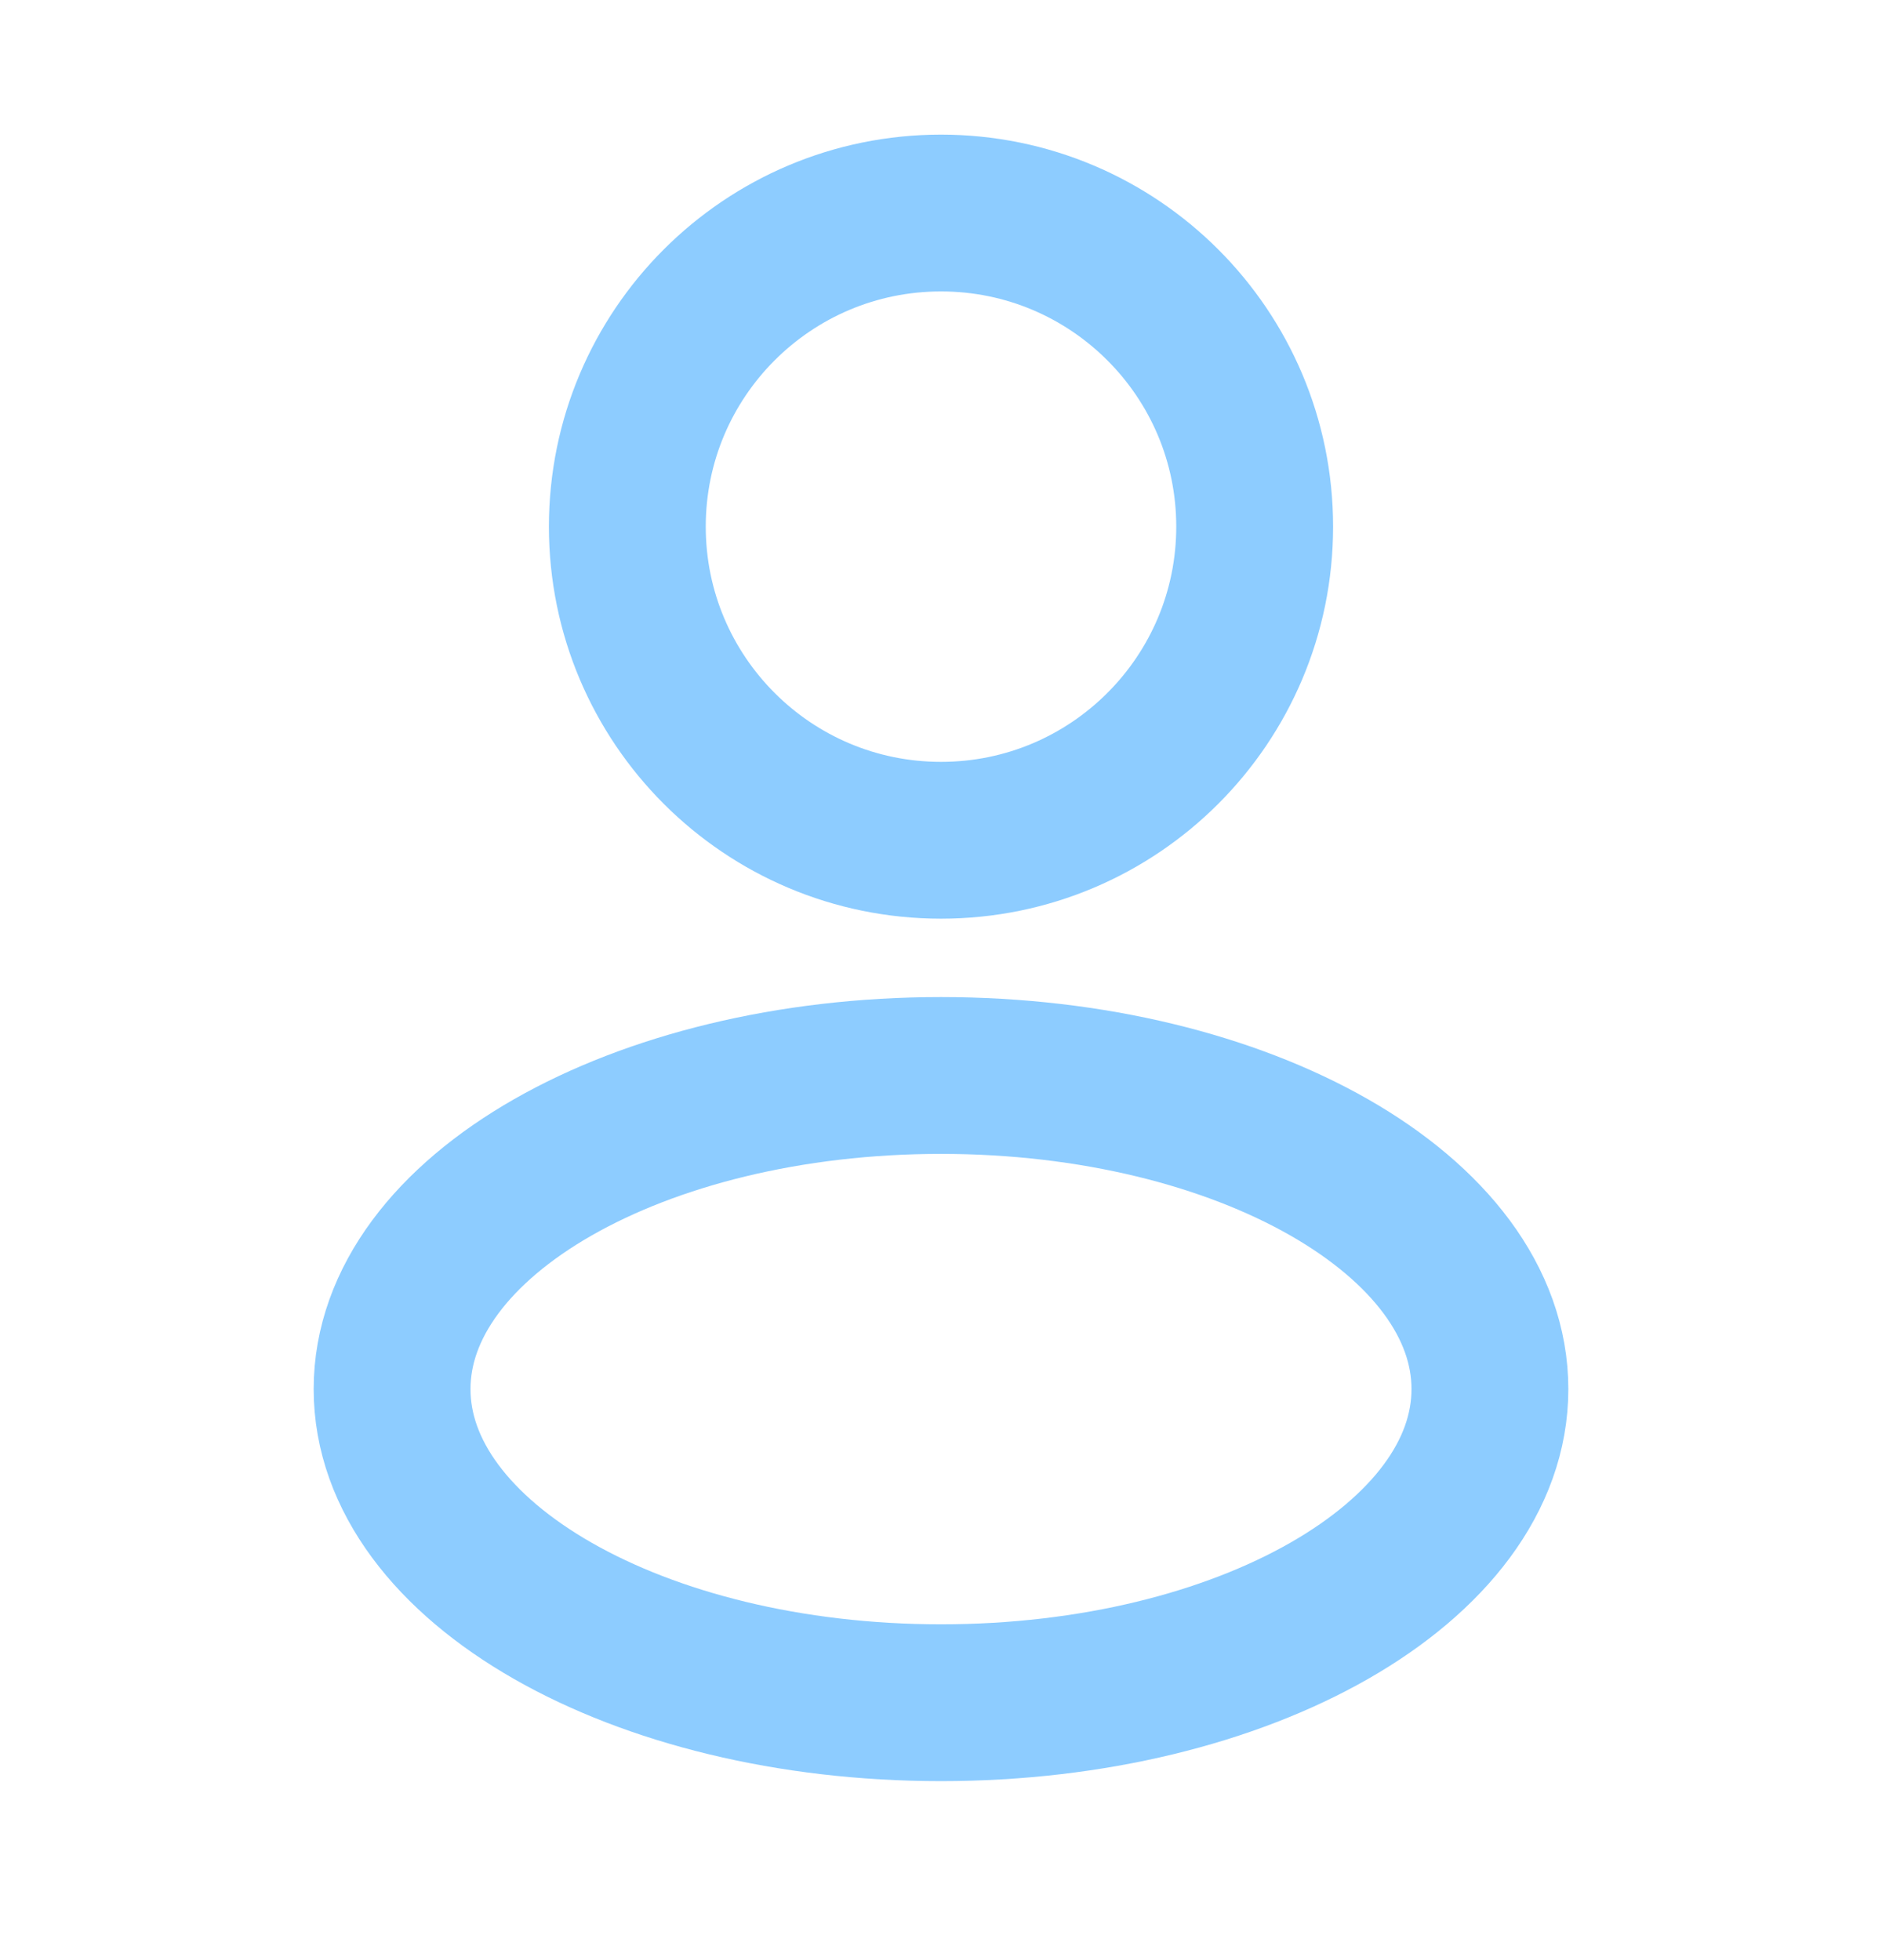
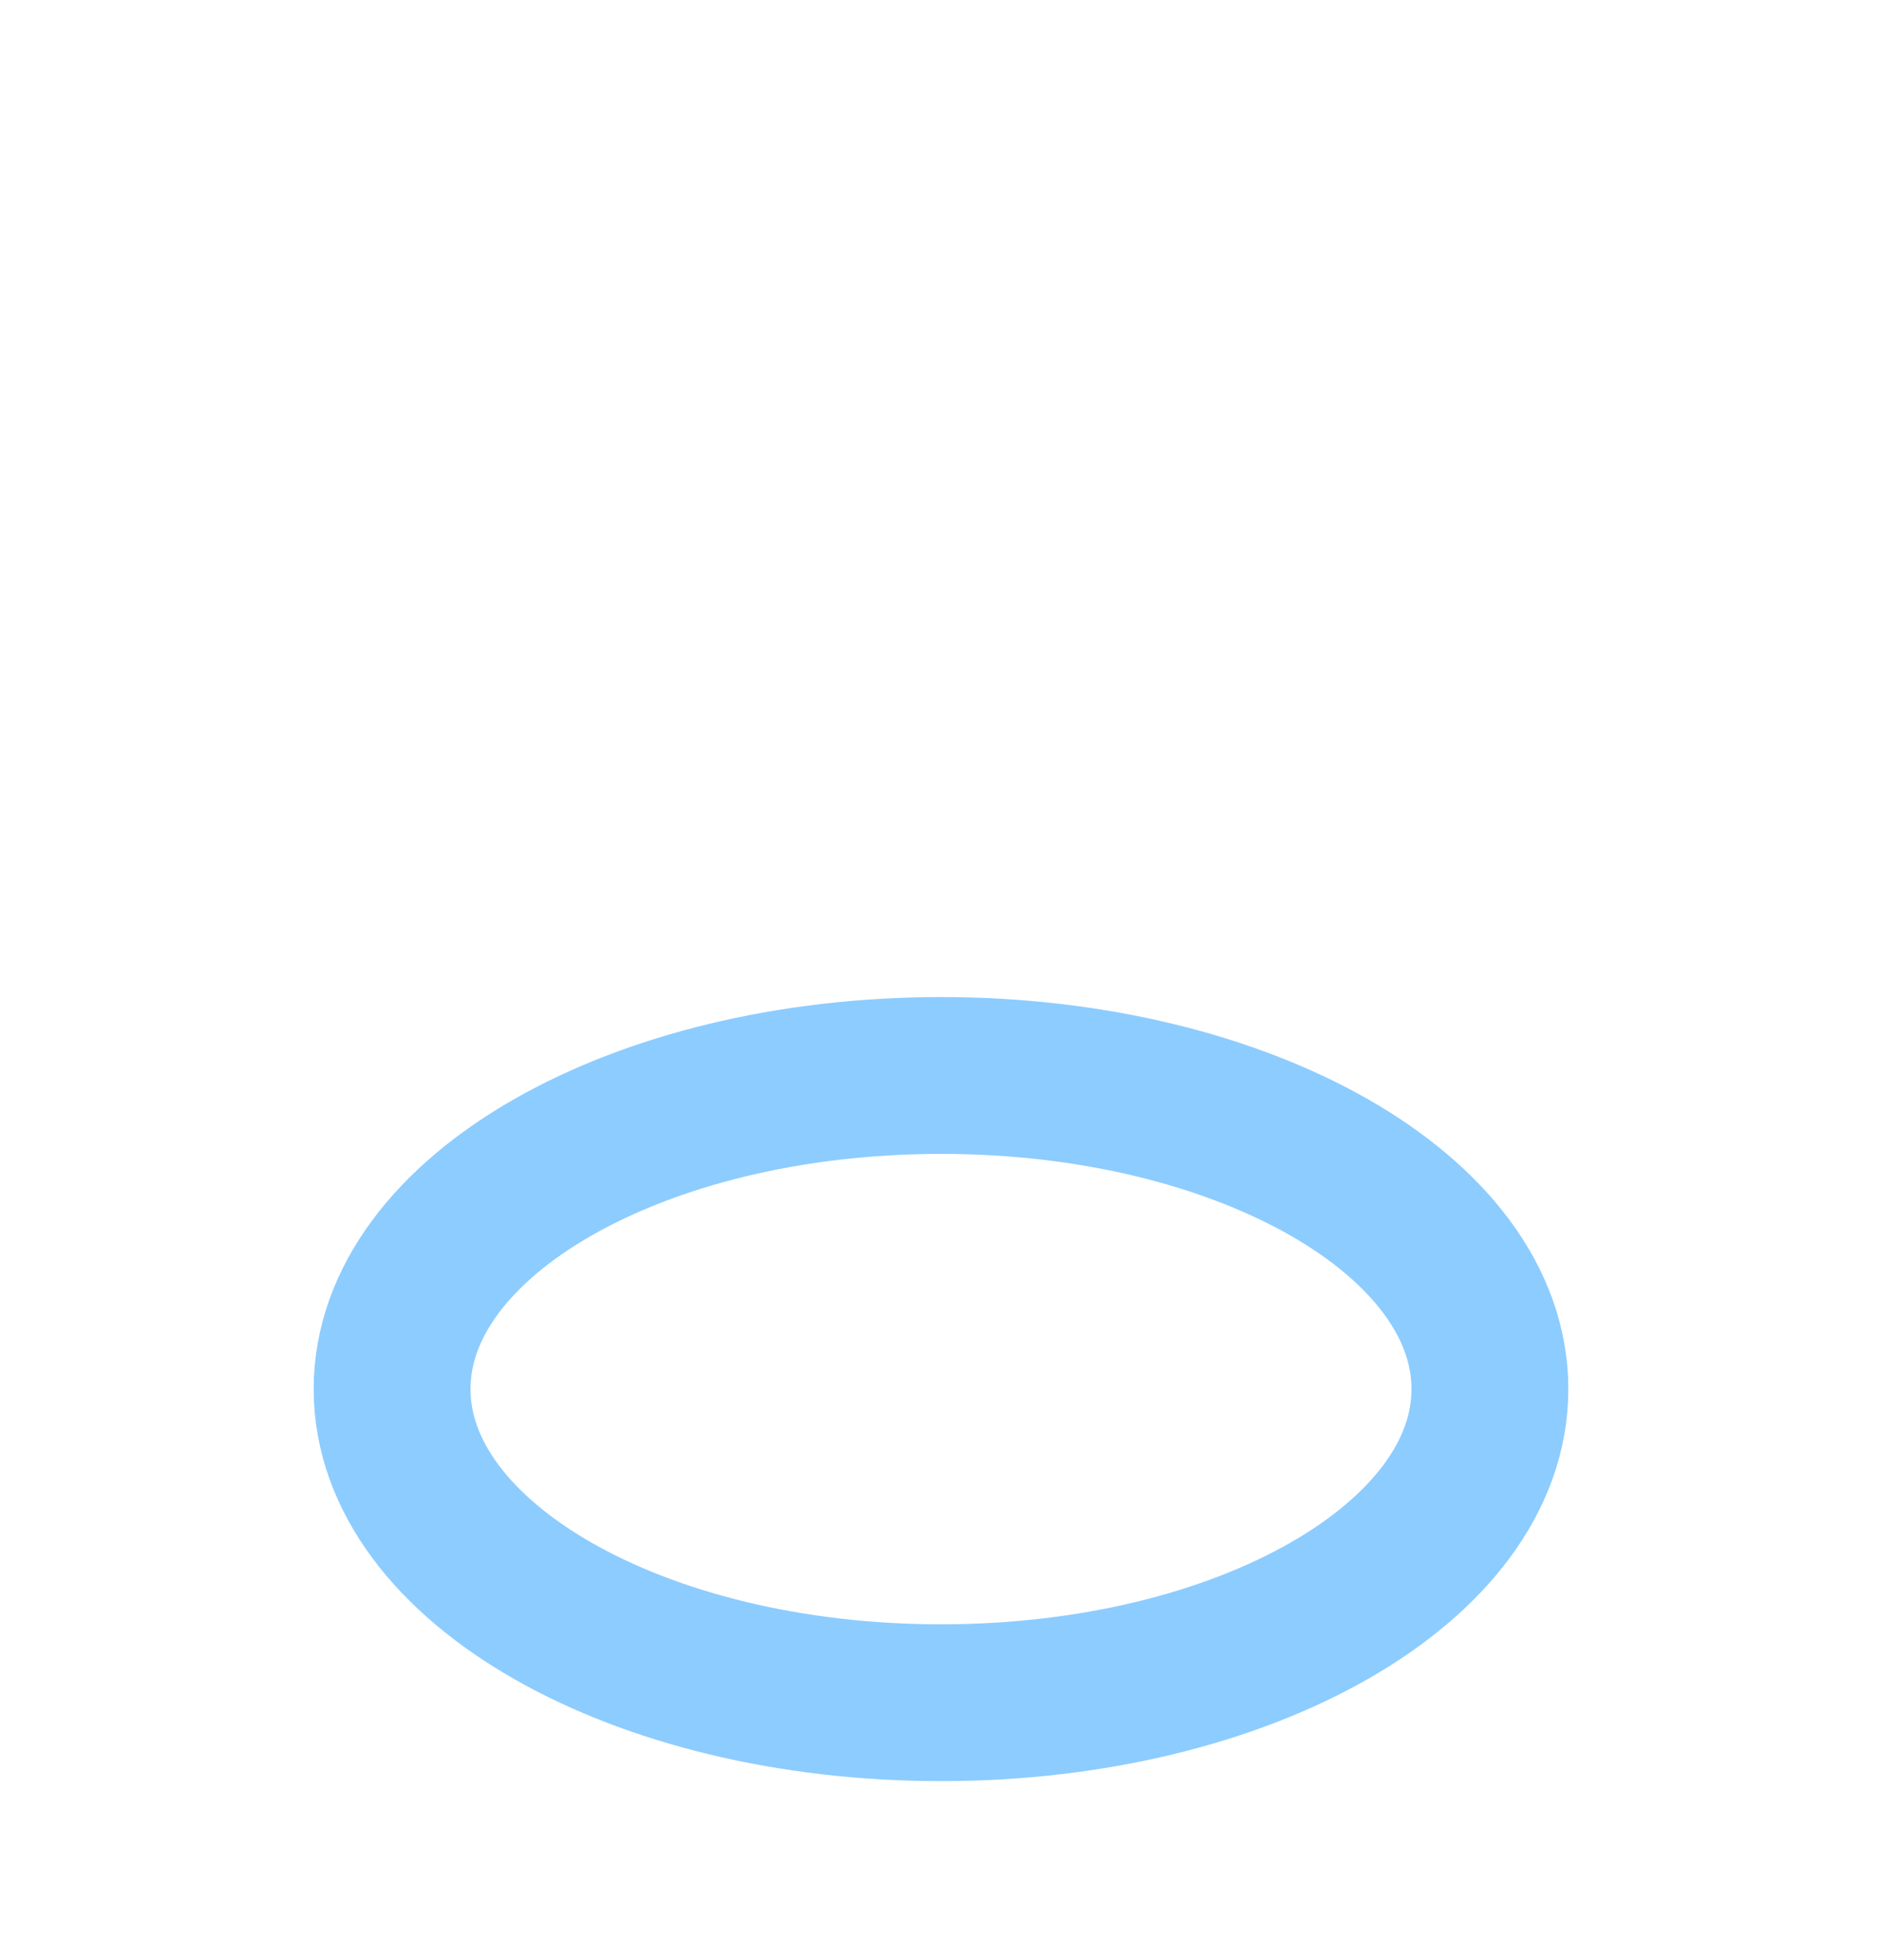
<svg xmlns="http://www.w3.org/2000/svg" width="24" height="25" viewBox="0 0 24 25" fill="none">
-   <path d="M12 10.717C14.209 10.717 16 8.926 16 6.717C16 4.508 14.209 2.717 12 2.717C9.791 2.717 8 4.508 8 6.717C8 8.926 9.791 10.717 12 10.717Z" stroke="#8DCCFF" stroke-width="2" />
  <path d="M12 21.717C15.866 21.717 19 19.926 19 17.717C19 15.508 15.866 13.717 12 13.717C8.134 13.717 5 15.508 5 17.717C5 19.926 8.134 21.717 12 21.717Z" stroke="#8DCCFF" stroke-width="2" />
</svg>